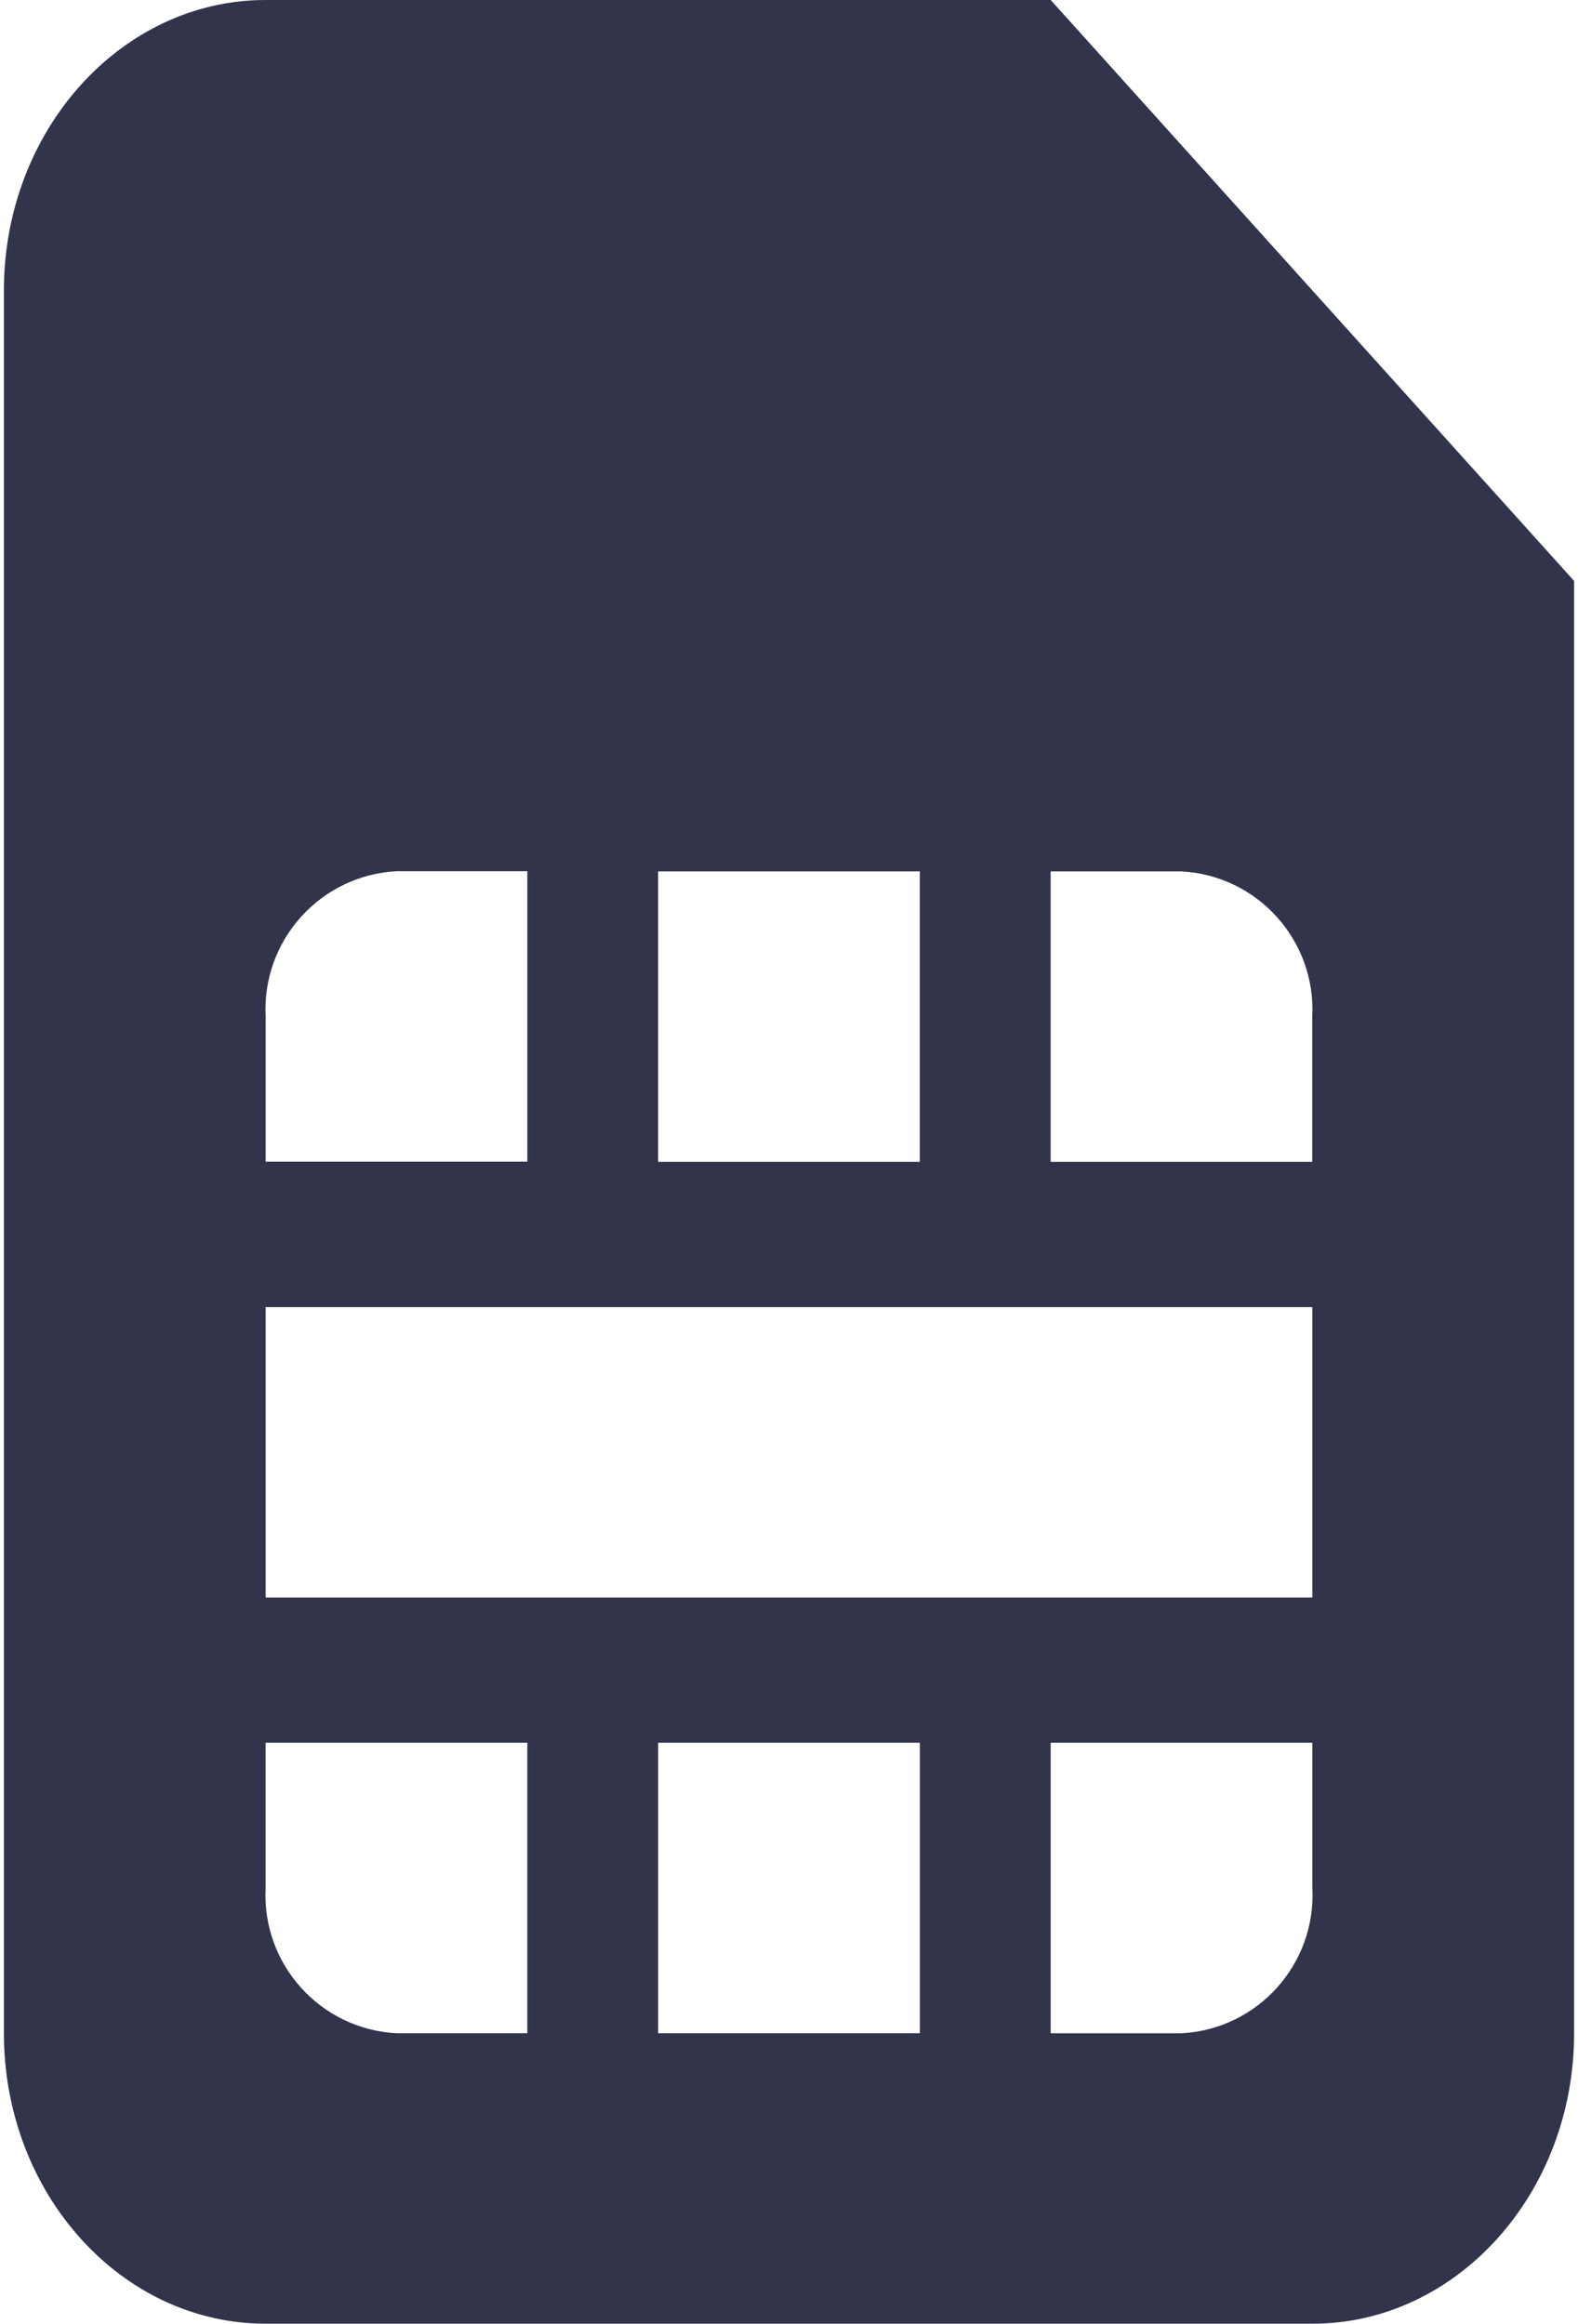
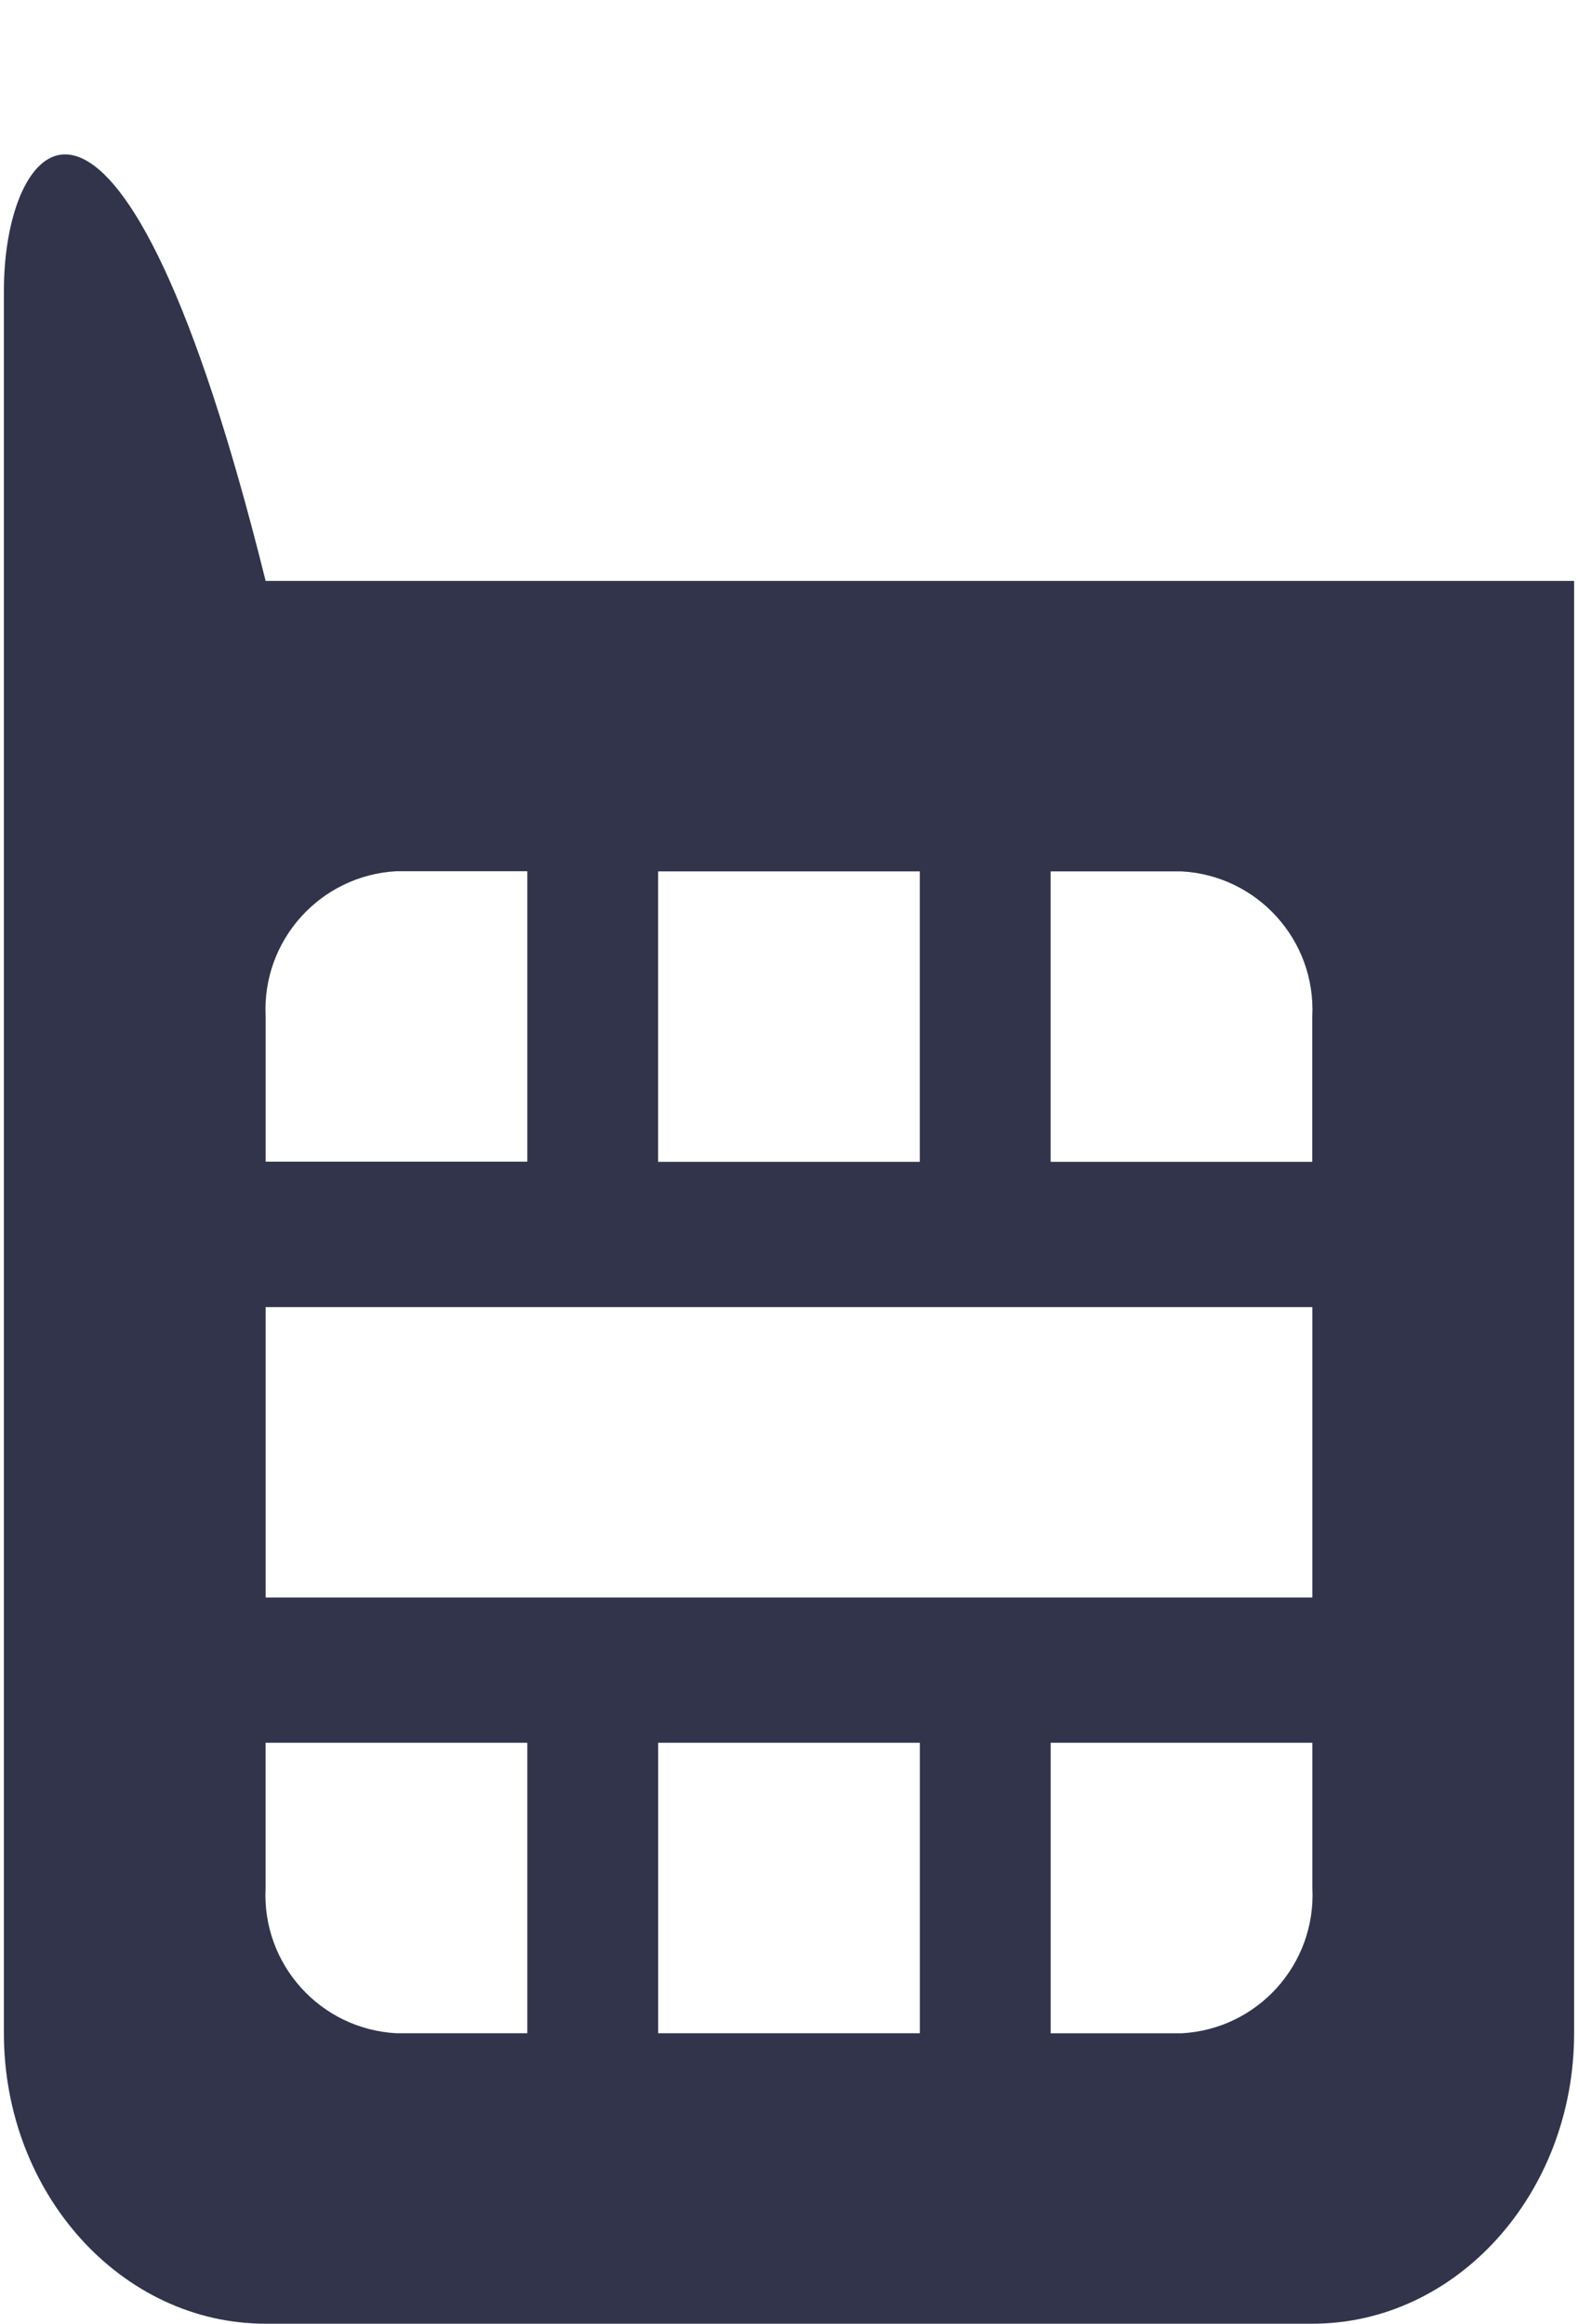
<svg xmlns="http://www.w3.org/2000/svg" version="1.1" id="Layer_1" x="0px" y="0px" width="36px" height="53px" viewBox="0 0 36 53" enable-background="new 0 0 36 53" xml:space="preserve">
-   <path id="Icon_awesome-sim-card" fill="#31344B" d="M0.089,6.625v39.75C0.089,50.029,2.767,53,6.06,53h23.88  c3.293,0,5.971-2.971,5.971-6.625V13.25L23.97,0H6.06C2.767,0,0.089,2.971,0.089,6.625z M20.984,26.5h-5.97v-6.625h5.97V26.5z   M29.939,26.5h-5.97v-6.625h2.985c1.735,0.093,3.07,1.572,2.984,3.309V26.5z M23.97,39.75h5.97v3.313  c0.088,1.738-1.247,3.22-2.984,3.313H23.97V39.75z M15.015,39.75h5.97v6.625h-5.97V39.75z M6.06,39.75h5.97v6.625H9.044  c-1.738-0.093-3.072-1.574-2.985-3.313V39.75z M6.06,29.813h23.88v6.624H6.06V29.813z M6.06,23.184  c-0.087-1.738,1.247-3.219,2.985-3.313h2.985v6.625H6.06V23.184z" />
+   <path id="Icon_awesome-sim-card" fill="#31344B" d="M0.089,6.625v39.75C0.089,50.029,2.767,53,6.06,53h23.88  c3.293,0,5.971-2.971,5.971-6.625V13.25H6.06C2.767,0,0.089,2.971,0.089,6.625z M20.984,26.5h-5.97v-6.625h5.97V26.5z   M29.939,26.5h-5.97v-6.625h2.985c1.735,0.093,3.07,1.572,2.984,3.309V26.5z M23.97,39.75h5.97v3.313  c0.088,1.738-1.247,3.22-2.984,3.313H23.97V39.75z M15.015,39.75h5.97v6.625h-5.97V39.75z M6.06,39.75h5.97v6.625H9.044  c-1.738-0.093-3.072-1.574-2.985-3.313V39.75z M6.06,29.813h23.88v6.624H6.06V29.813z M6.06,23.184  c-0.087-1.738,1.247-3.219,2.985-3.313h2.985v6.625H6.06V23.184z" />
</svg>